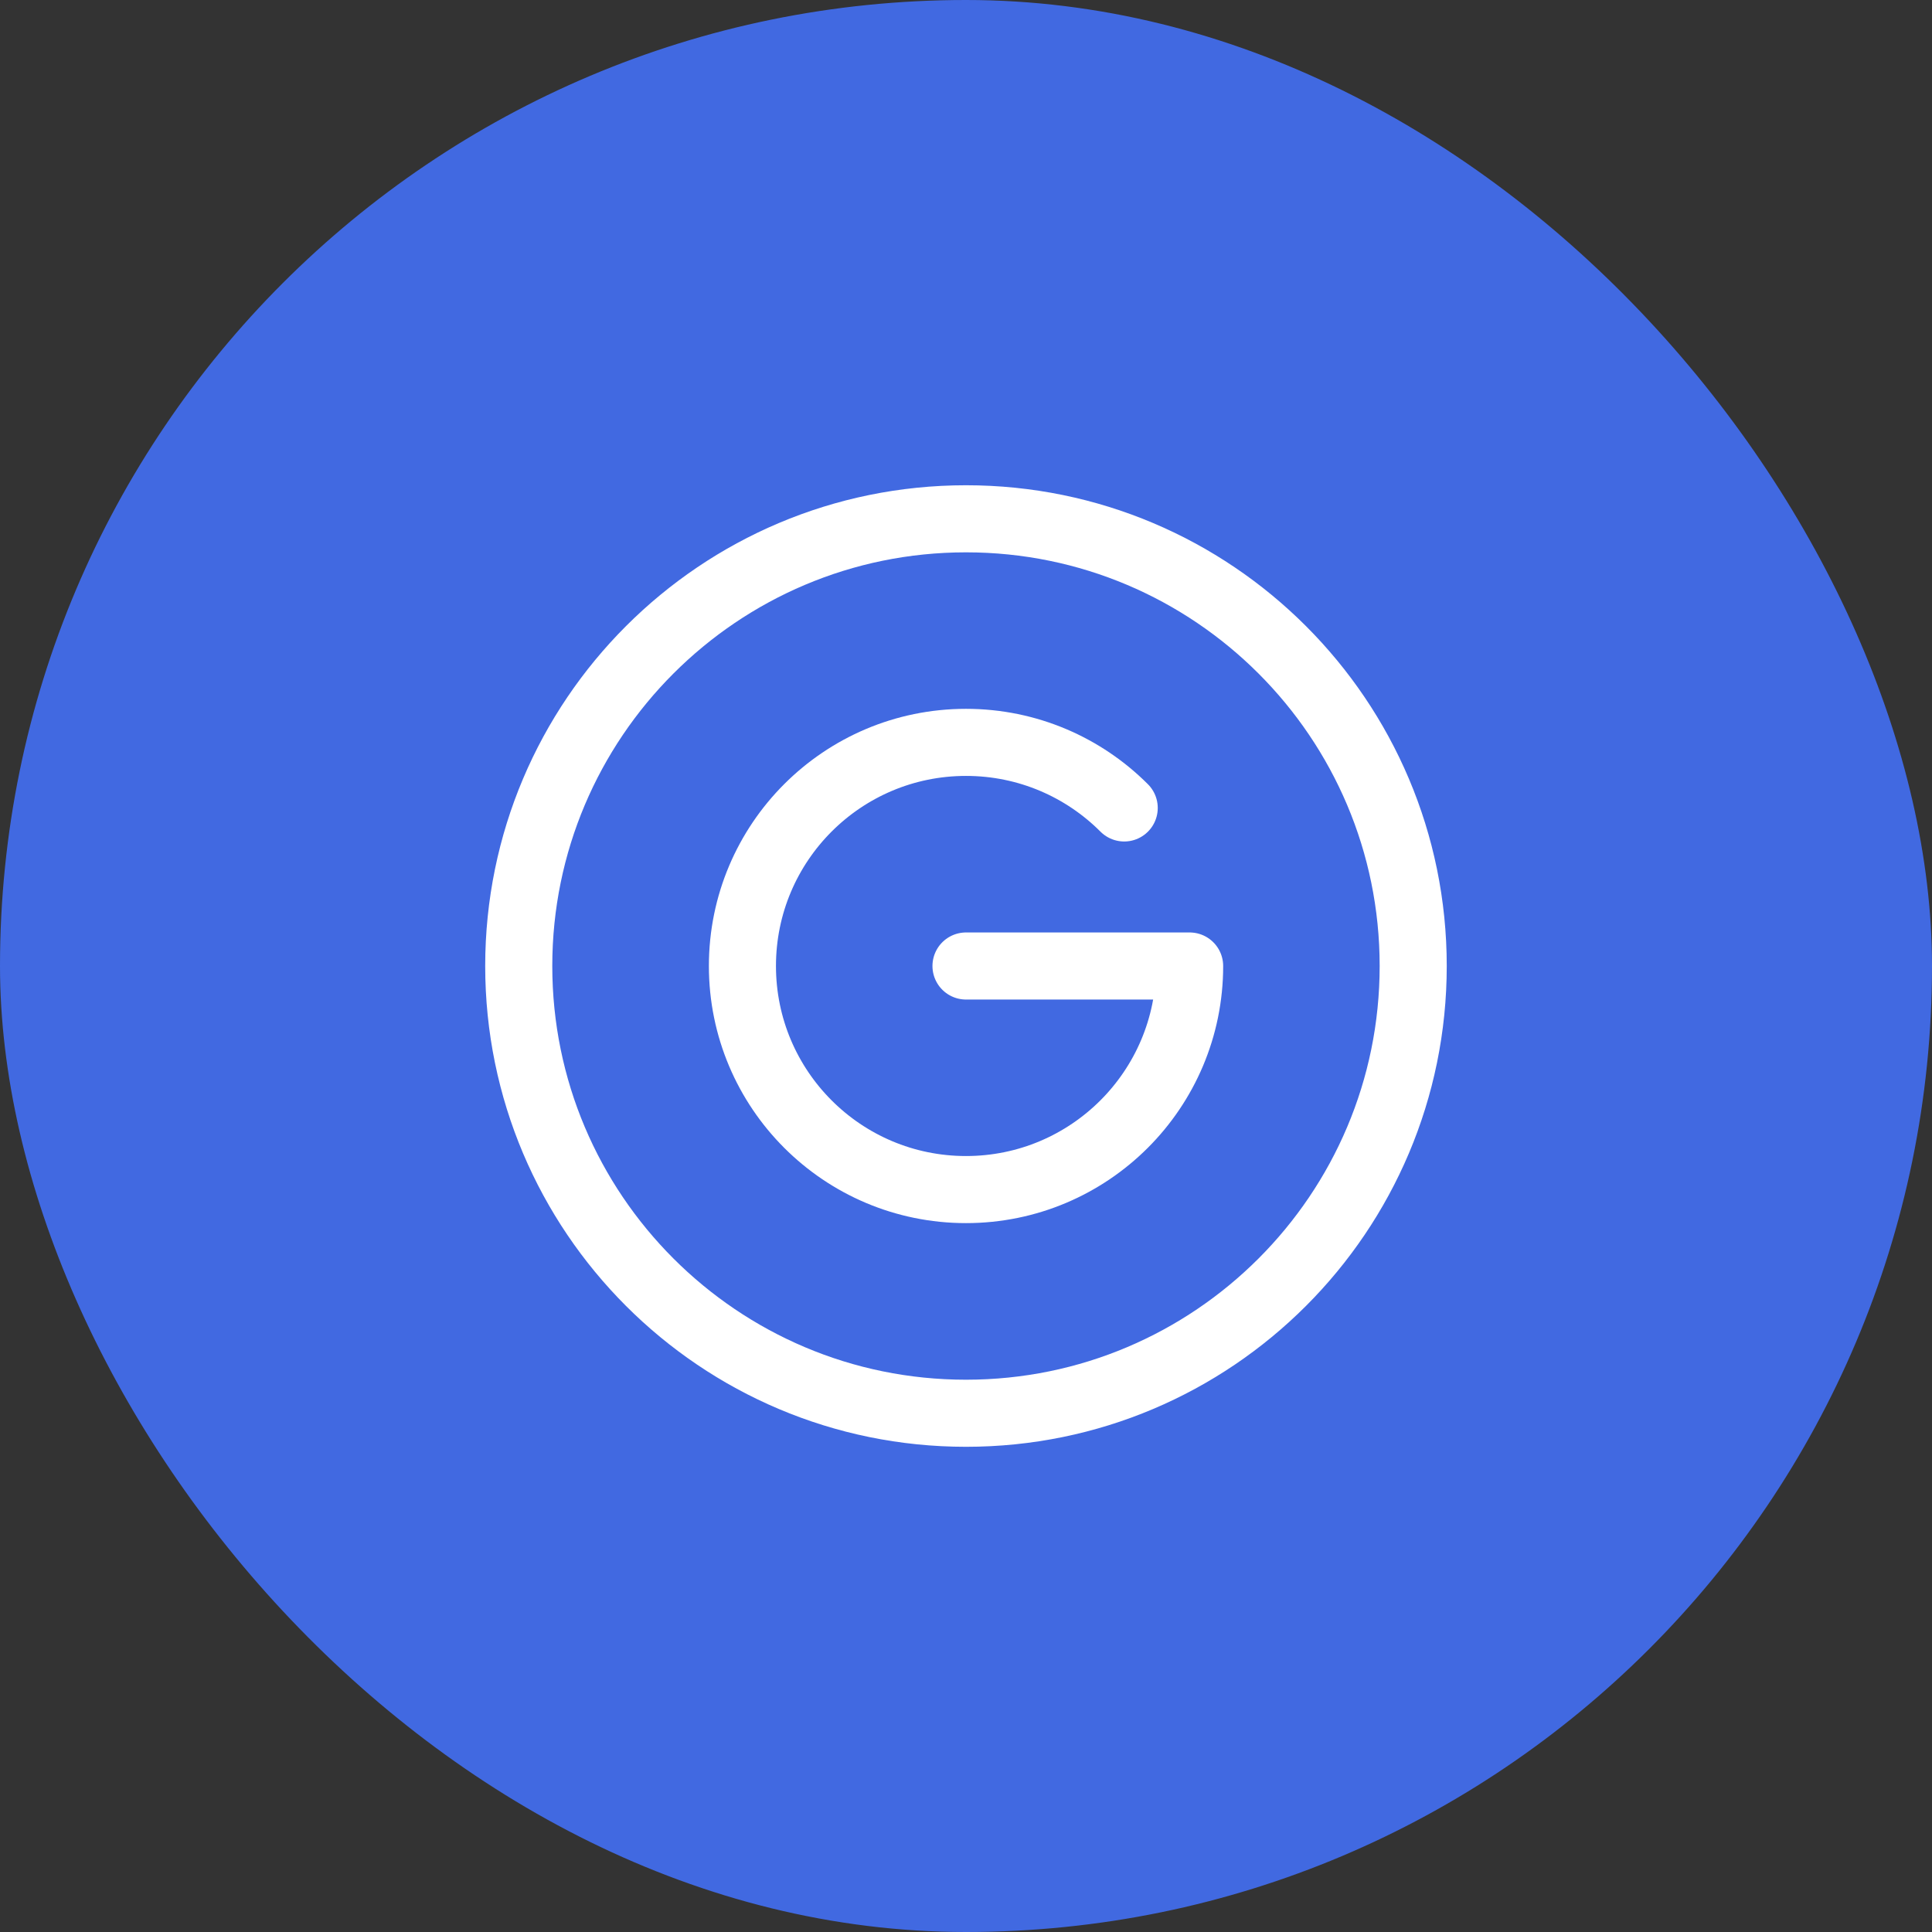
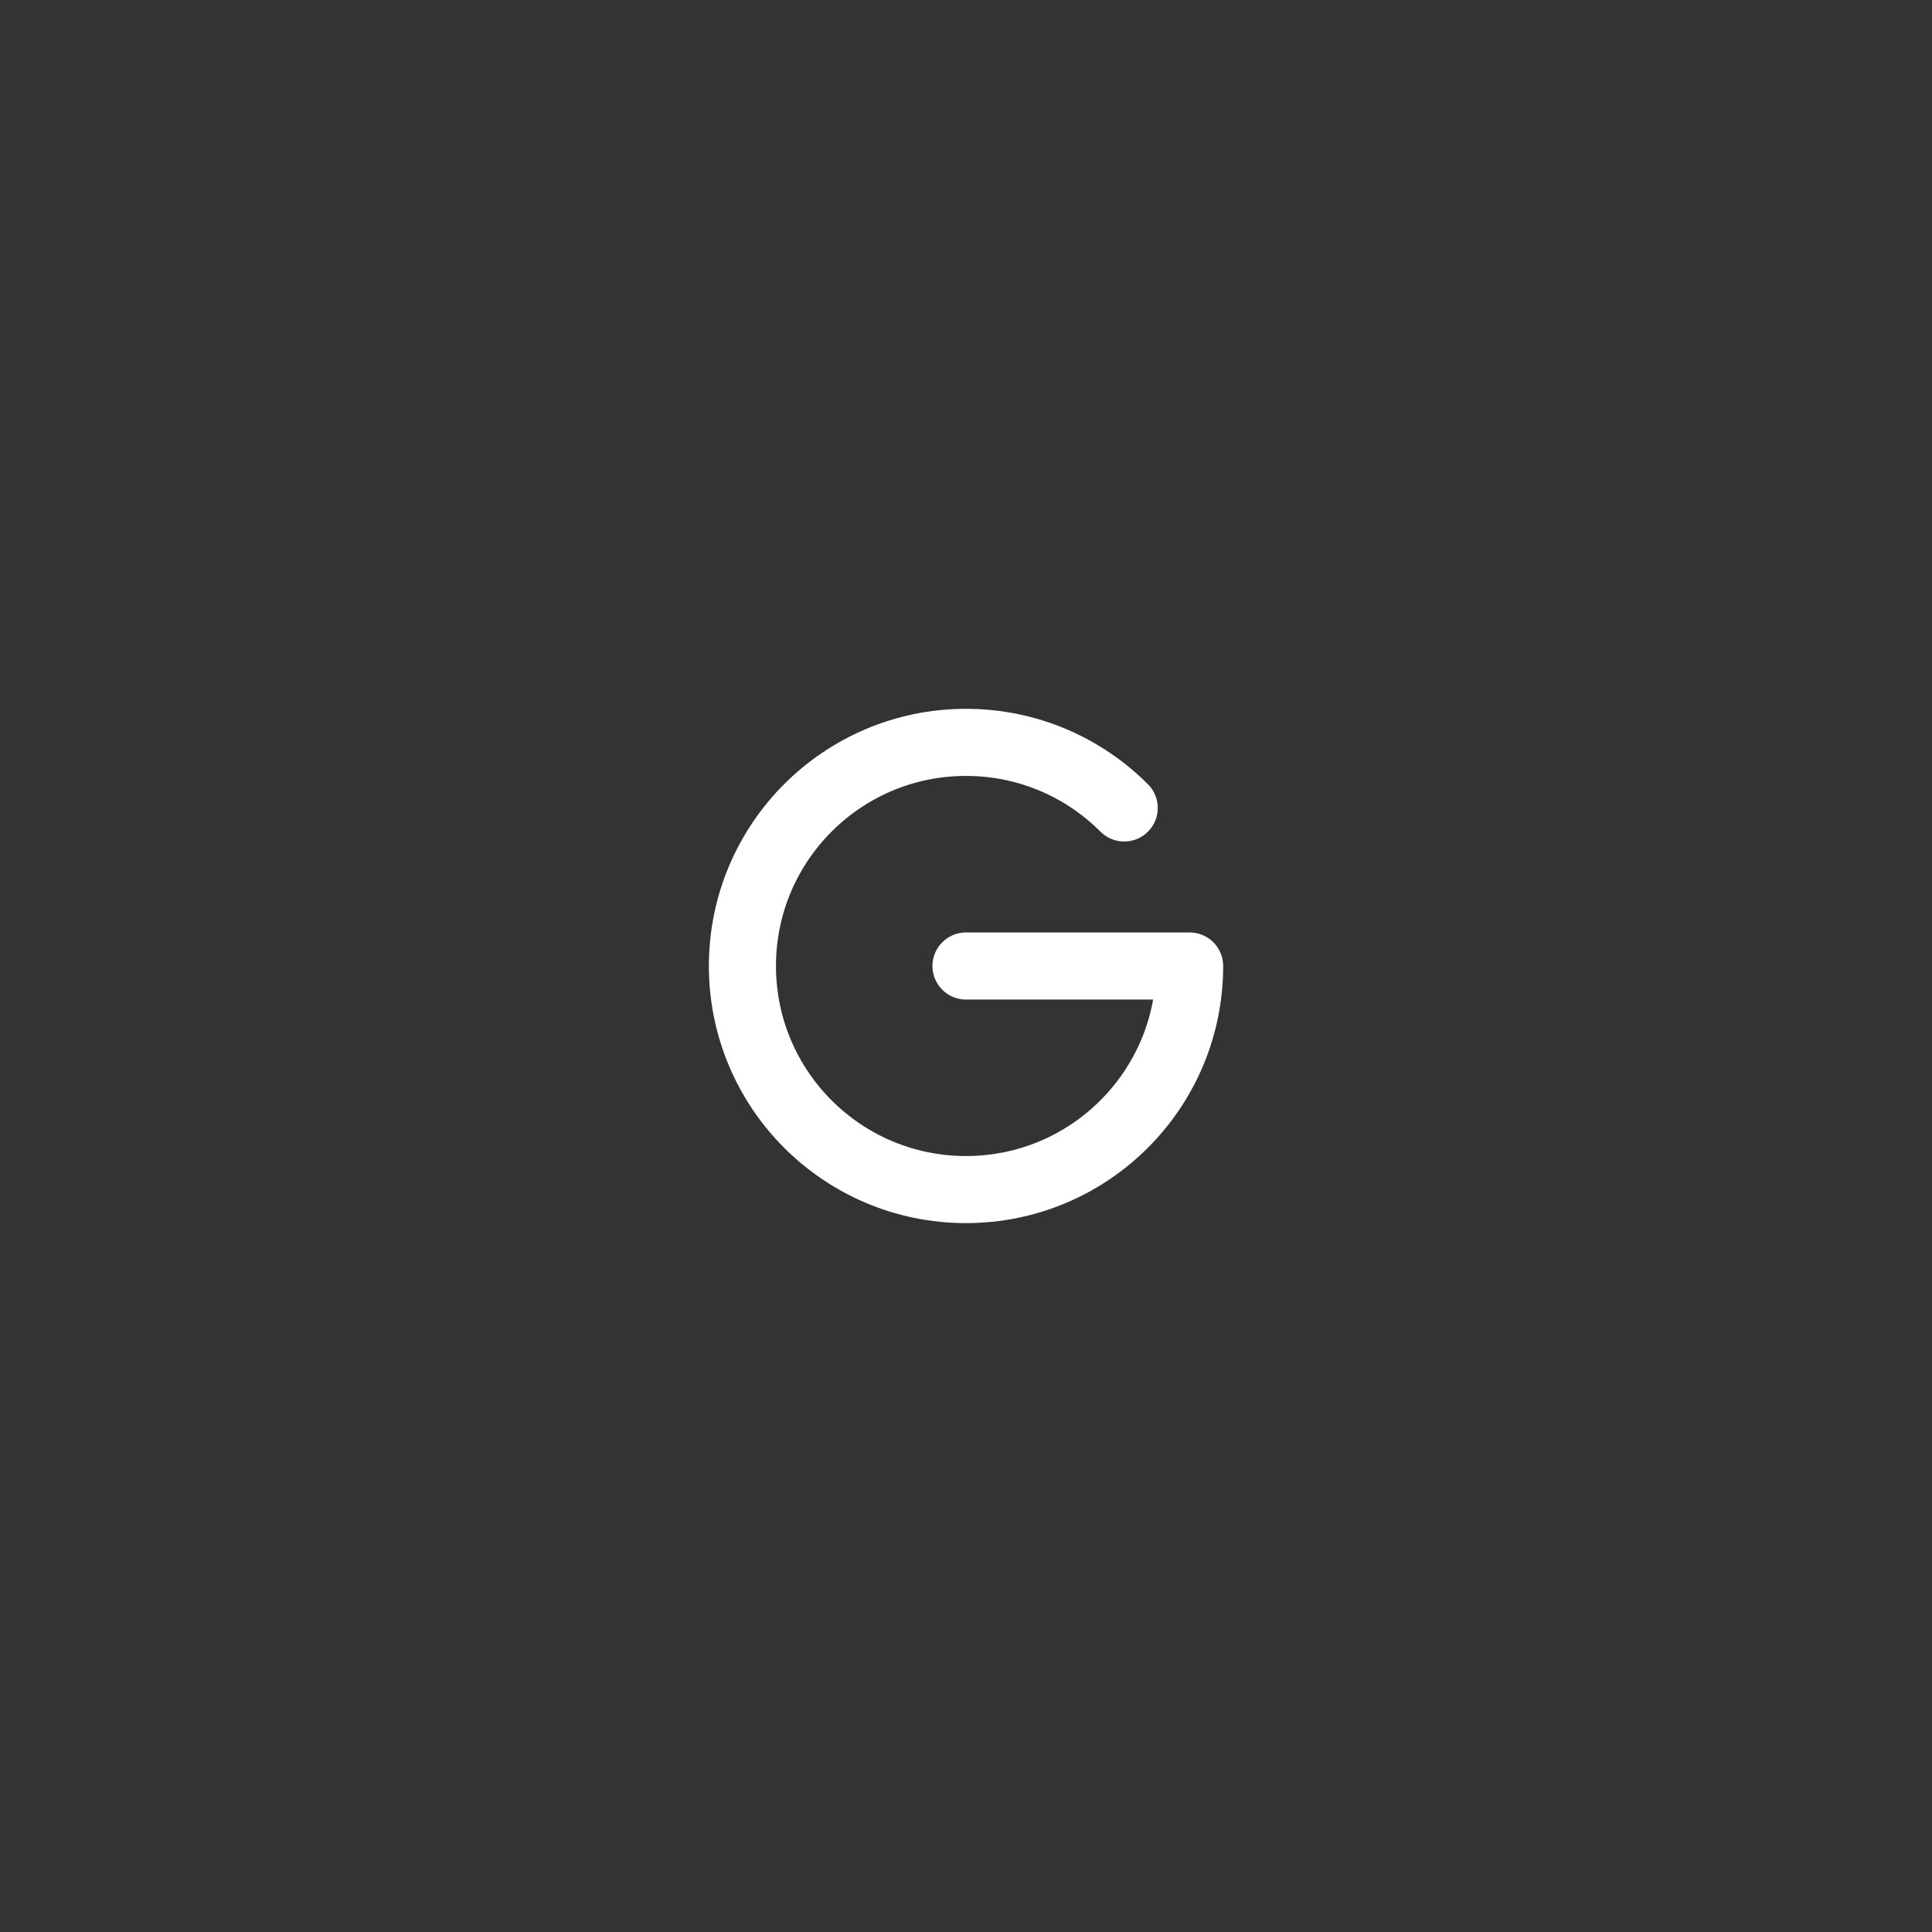
<svg xmlns="http://www.w3.org/2000/svg" width="36" height="36" viewBox="0 0 36 36" fill="none">
  <rect x="0" y="0" width="36" height="36" fill="#333333" stroke="none" />
-   <rect width="36" height="36" rx="18" fill="#4169E1" />
  <path d="M20.948 15.055C20.194 14.3 19.151 13.833 18 13.833C15.699 13.833 13.834 15.698 13.834 18C13.834 20.301 15.699 22.166 18 22.166C20.301 22.166 22.167 20.301 22.167 18H18" stroke="white" stroke-width="1.25" stroke-linecap="round" stroke-linejoin="round" />
-   <path d="M18 26.334C22.602 26.334 26.333 22.603 26.333 18C26.333 13.398 22.602 9.667 18 9.667C13.398 9.667 9.666 13.398 9.666 18C9.666 22.603 13.398 26.334 18 26.334Z" stroke="white" stroke-width="1.25" stroke-linejoin="round" />
</svg>